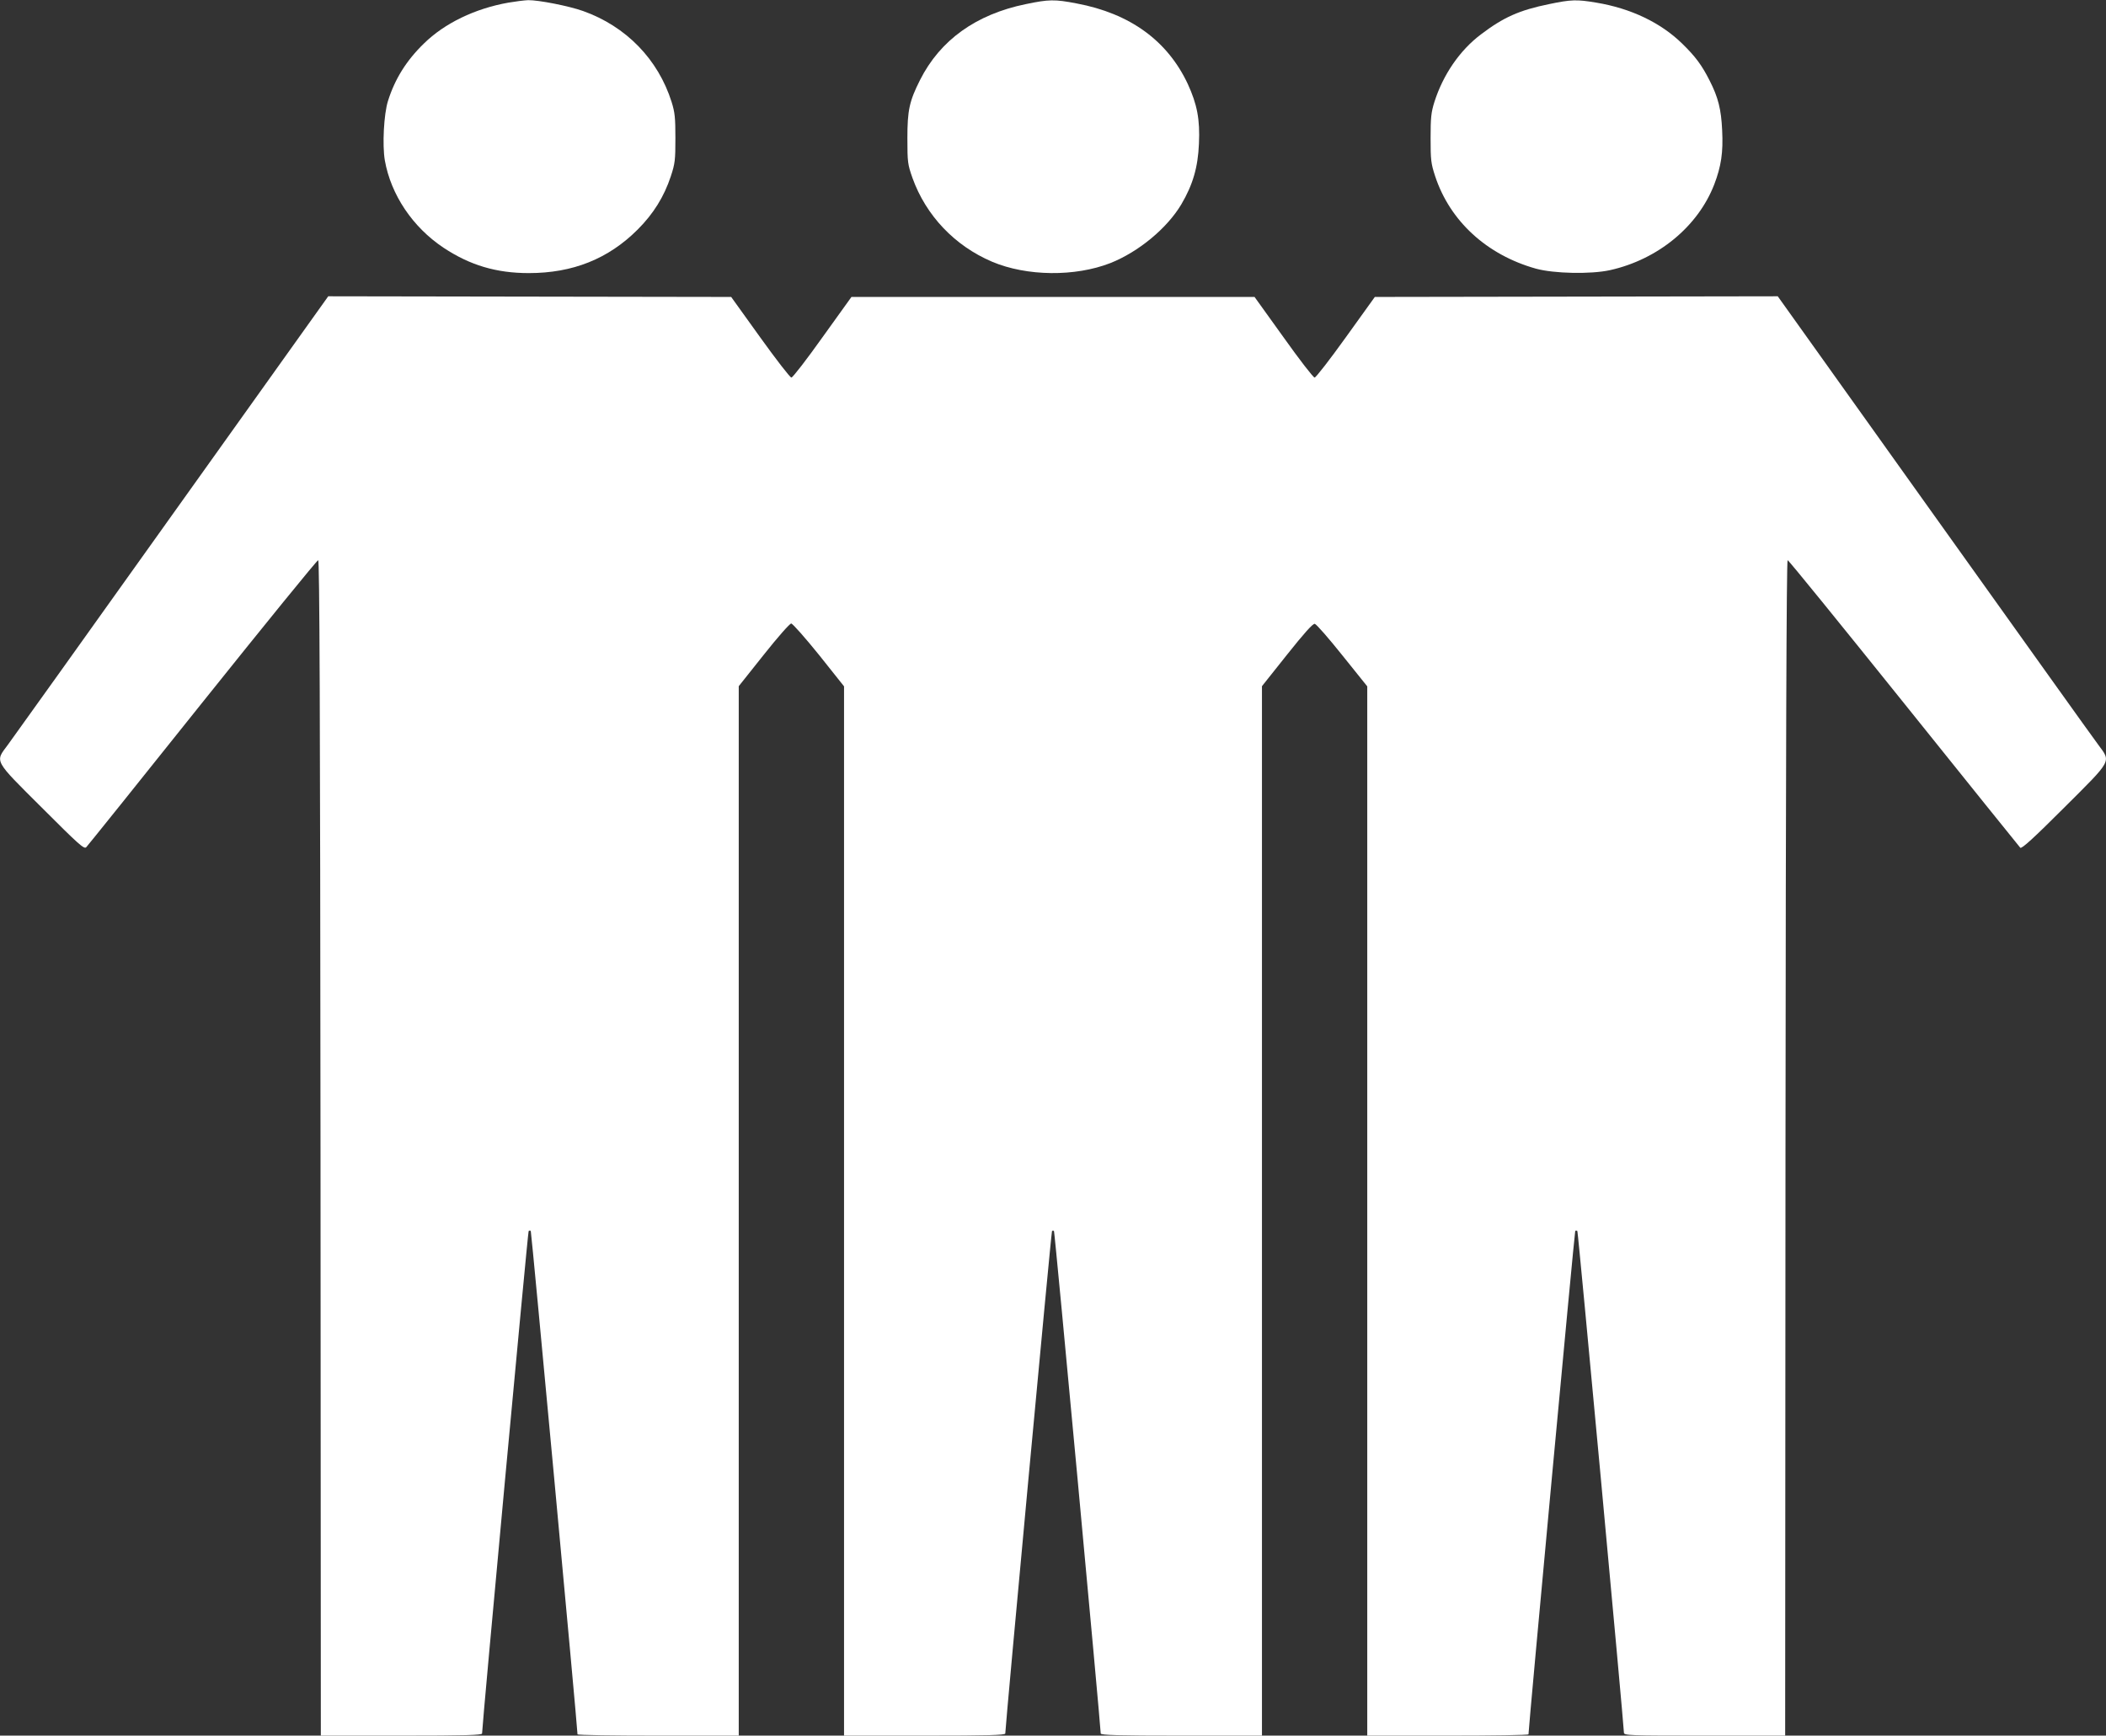
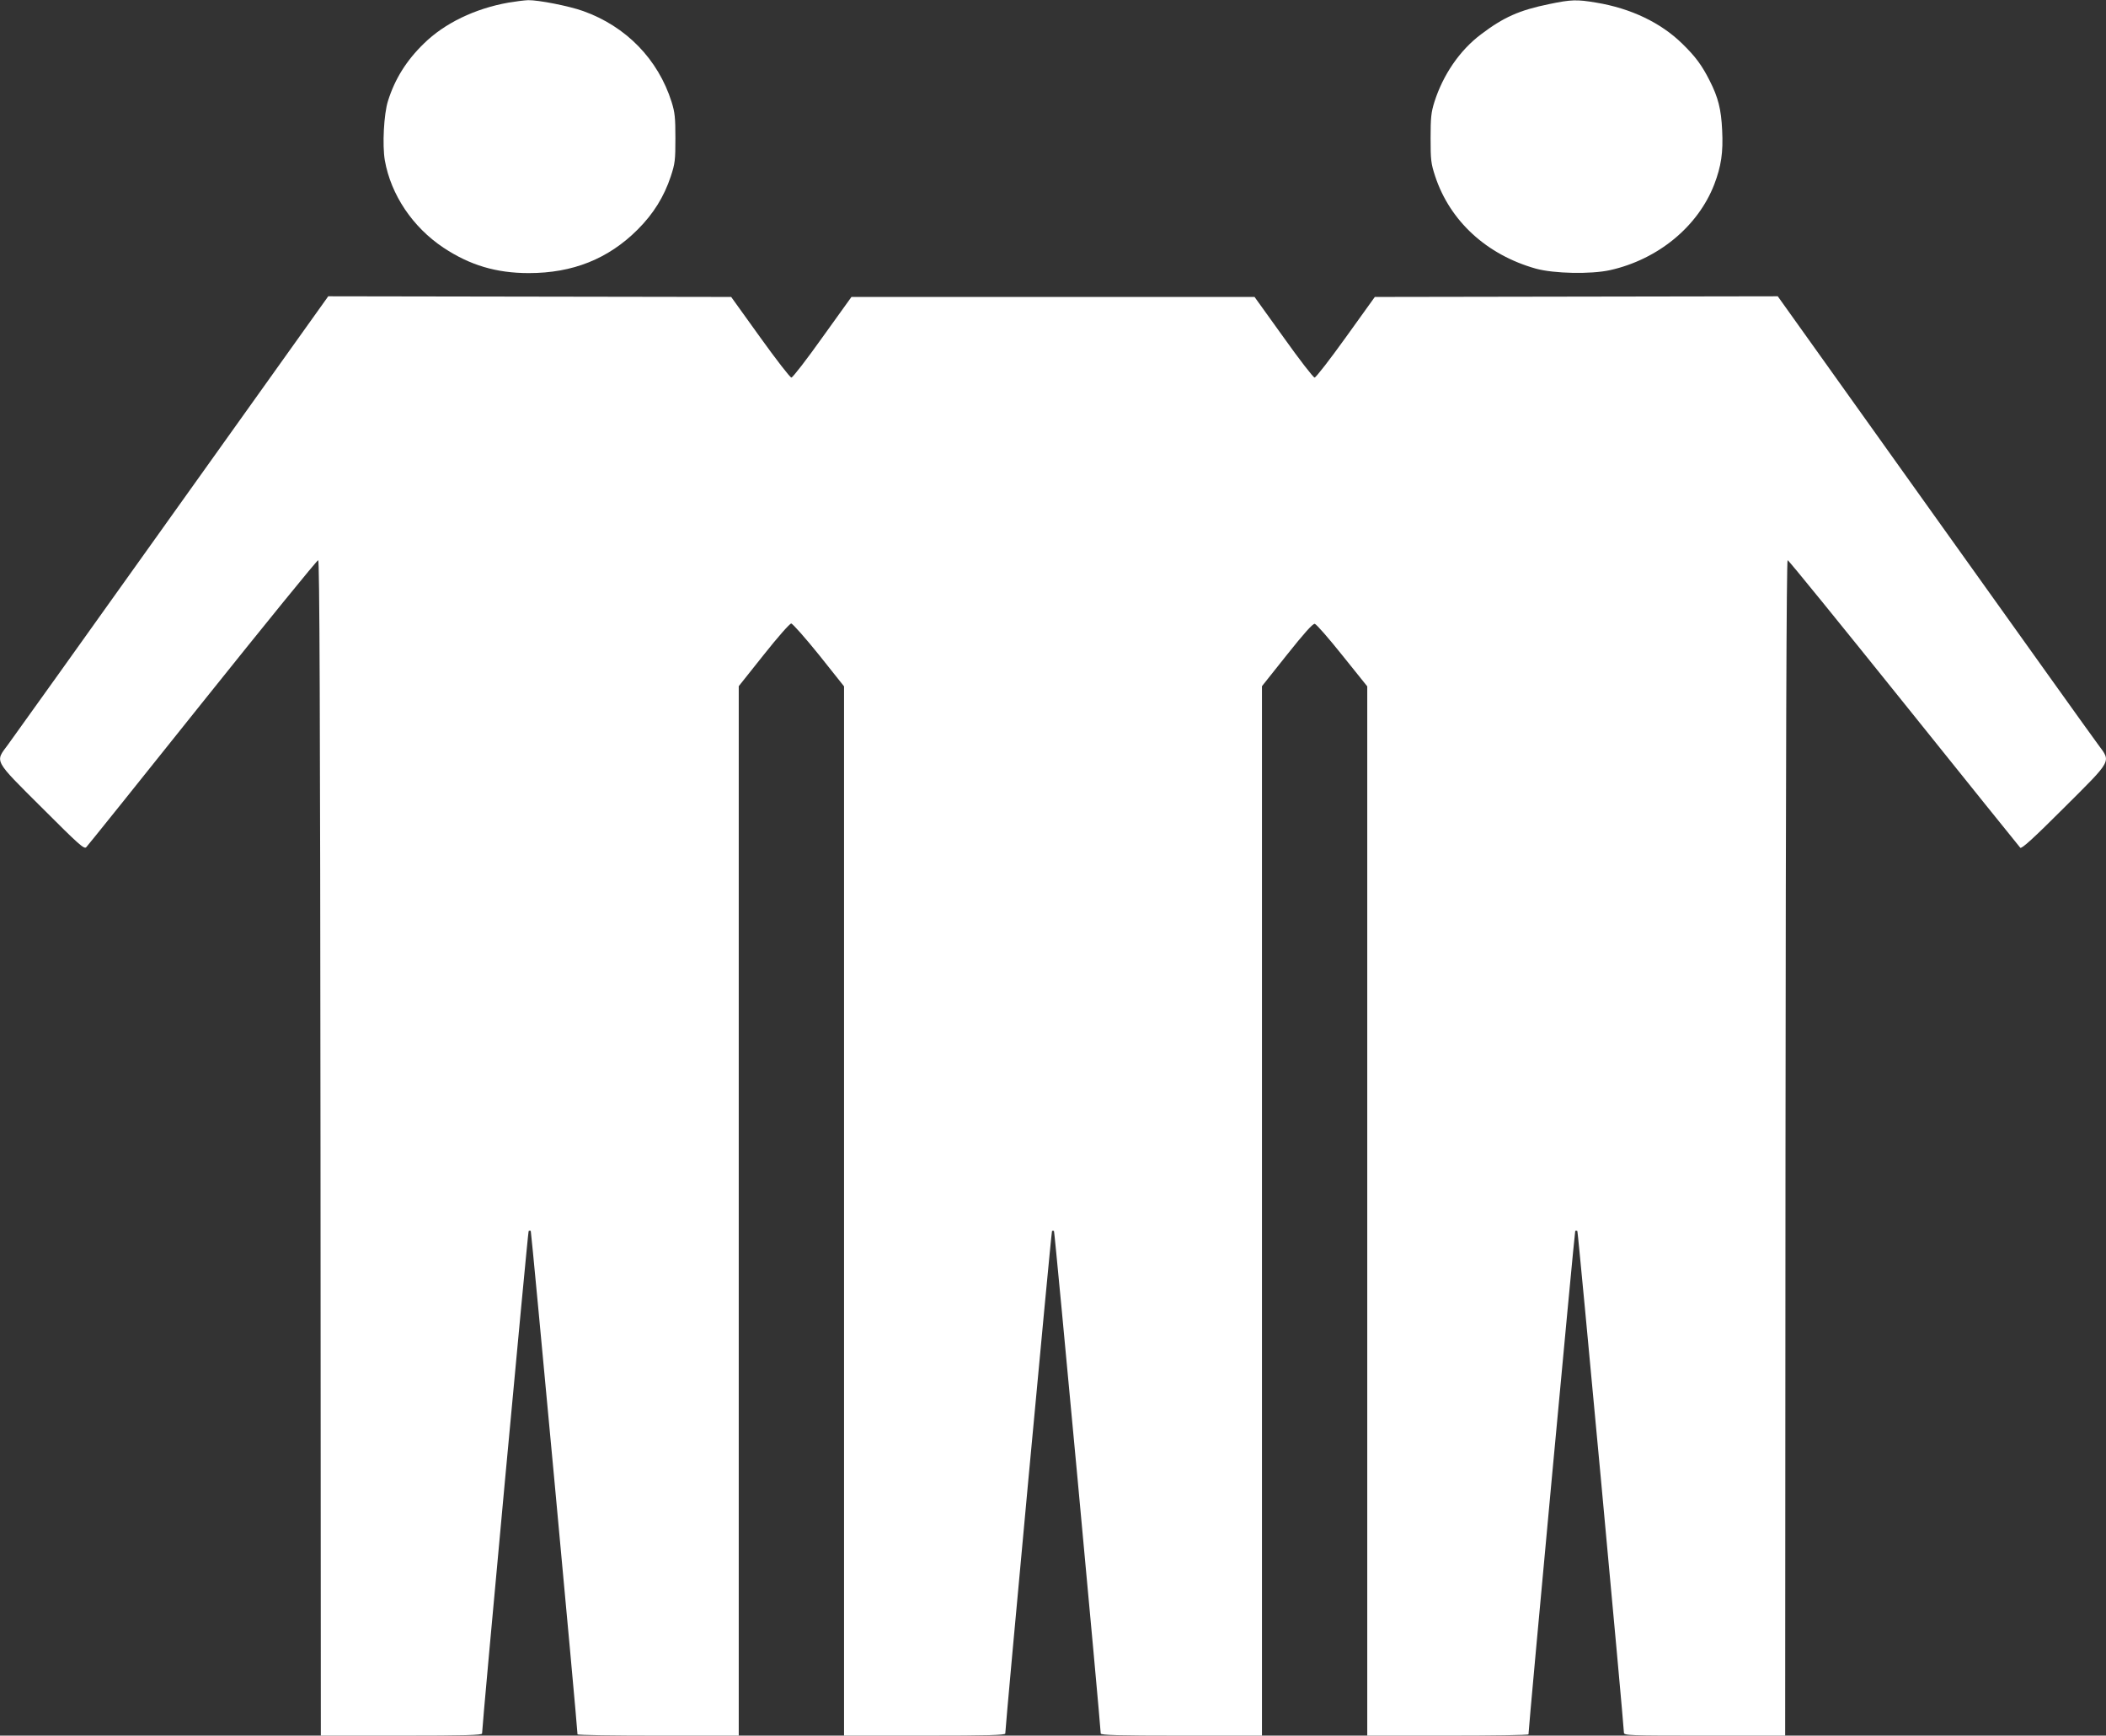
<svg xmlns="http://www.w3.org/2000/svg" version="1.0" width="1280pt" height="1055pt" viewBox="0 0 1280 1055" preserveAspectRatio="xMidYMid meet">
  <rect x="0" y="0" width="1280" height="1055" fill="#333333" stroke="none" />
  <g transform="translate(0,1055) scale(0.1,-0.1)" fill="#ffffff" stroke="none">
    <path d="M3090 10534 c-203 -36 -388 -125 -514 -249 -106 -103 -176 -215 -218 -349 -25 -79 -35 -268 -19 -361 37 -209 169 -406 357 -531 160 -106 320 -154 518 -154 267 0 483 86 662 265 95 95 160 199 201 323 26 79 28 100 28 232 0 124 -3 156 -23 220 -82 260 -277 460 -538 553 -87 31 -272 67 -334 66 -25 -1 -79 -8 -120 -15z" />
-     <path d="M6235 10525 c-303 -62 -521 -219 -643 -461 -65 -129 -77 -184 -77 -354 0 -148 2 -159 31 -242 82 -228 256 -412 484 -509 211 -89 504 -92 719 -8 171 68 344 211 431 357 70 119 101 225 107 368 7 148 -11 240 -68 364 -123 262 -350 428 -675 489 -134 26 -170 25 -309 -4z" />
    <path d="M9415 10525 c-181 -37 -277 -80 -414 -184 -129 -97 -230 -245 -283 -411 -20 -64 -23 -96 -23 -220 0 -132 2 -153 28 -232 90 -272 313 -477 612 -561 109 -30 333 -35 451 -9 291 65 534 265 633 521 42 110 55 194 48 330 -6 127 -24 199 -76 301 -48 95 -87 147 -167 225 -130 127 -311 214 -522 249 -118 20 -153 19 -287 -9z" />
    <path d="M1045 7418 c-522 -732 -971 -1360 -997 -1395 -79 -106 -89 -88 207 -383 223 -223 256 -253 269 -240 8 8 326 404 706 880 381 476 697 865 704 865 8 0 12 -889 14 -3572 l2 -3573 490 0 c385 0 490 3 490 13 1 59 278 3049 283 3054 4 3 10 4 13 0 4 -4 282 -2996 284 -3059 0 -5 221 -8 490 -8 l490 0 0 3190 0 3189 152 191 c84 106 158 190 167 190 9 -1 85 -87 169 -191 l152 -191 0 -3189 0 -3189 490 0 c385 0 490 3 490 13 2 65 279 3049 284 3054 3 3 9 3 12 0 5 -5 282 -2989 284 -3054 0 -10 105 -13 490 -13 l490 0 0 3190 0 3189 152 191 c105 132 157 190 169 188 10 -2 85 -88 168 -192 l151 -188 0 -3189 0 -3189 490 0 c270 0 490 3 490 8 2 63 280 3055 284 3059 3 4 9 3 13 0 5 -6 281 -2984 283 -3049 0 -17 30 -18 490 -18 l490 0 2 3573 c2 2373 6 3572 13 3572 6 0 323 -391 707 -869 383 -477 701 -873 707 -879 8 -8 79 56 266 243 296 295 286 277 208 383 -27 35 -475 663 -998 1395 l-950 1331 -1224 -2 -1225 -2 -176 -245 c-97 -135 -182 -245 -190 -245 -8 0 -93 110 -189 245 l-176 245 -1225 0 -1225 0 -176 -245 c-96 -135 -181 -245 -189 -245 -8 0 -93 110 -190 245 l-176 245 -1225 2 -1224 2 -950 -1331z" />
  </g>
</svg>